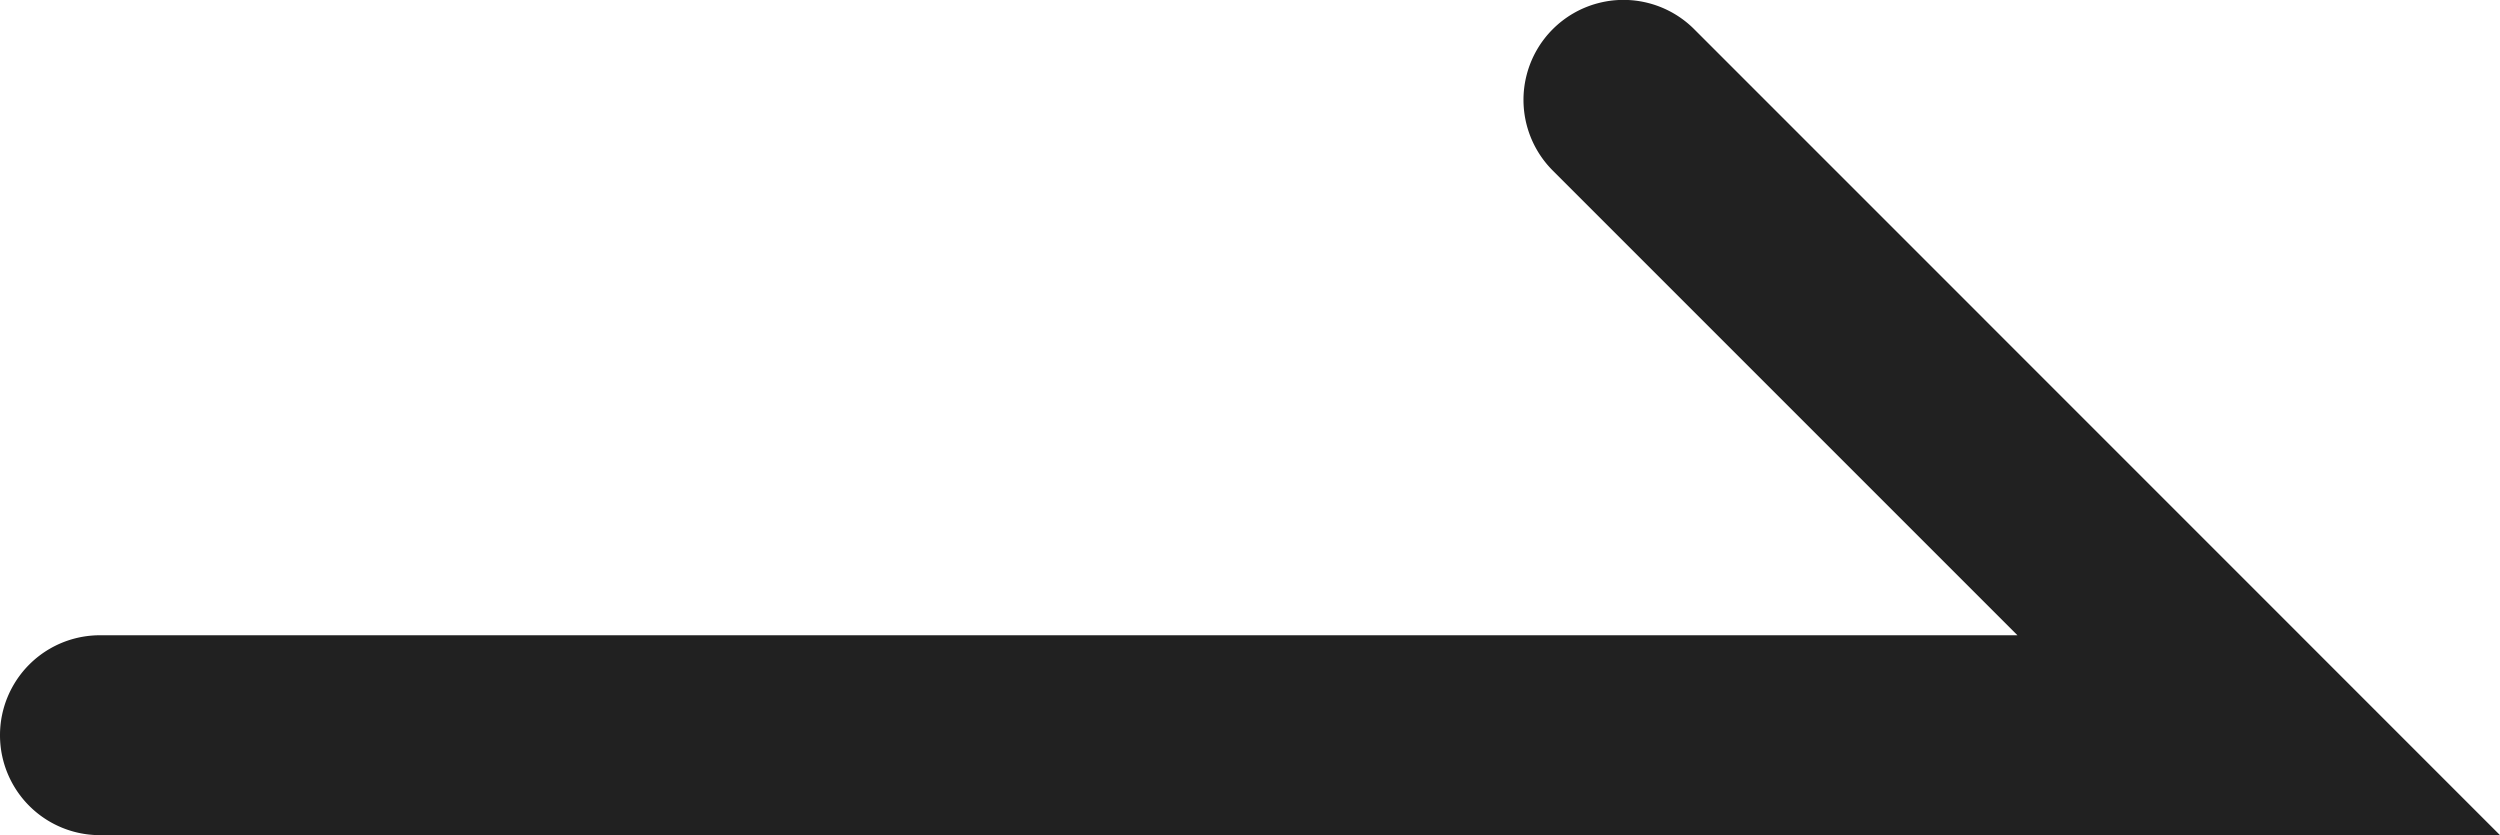
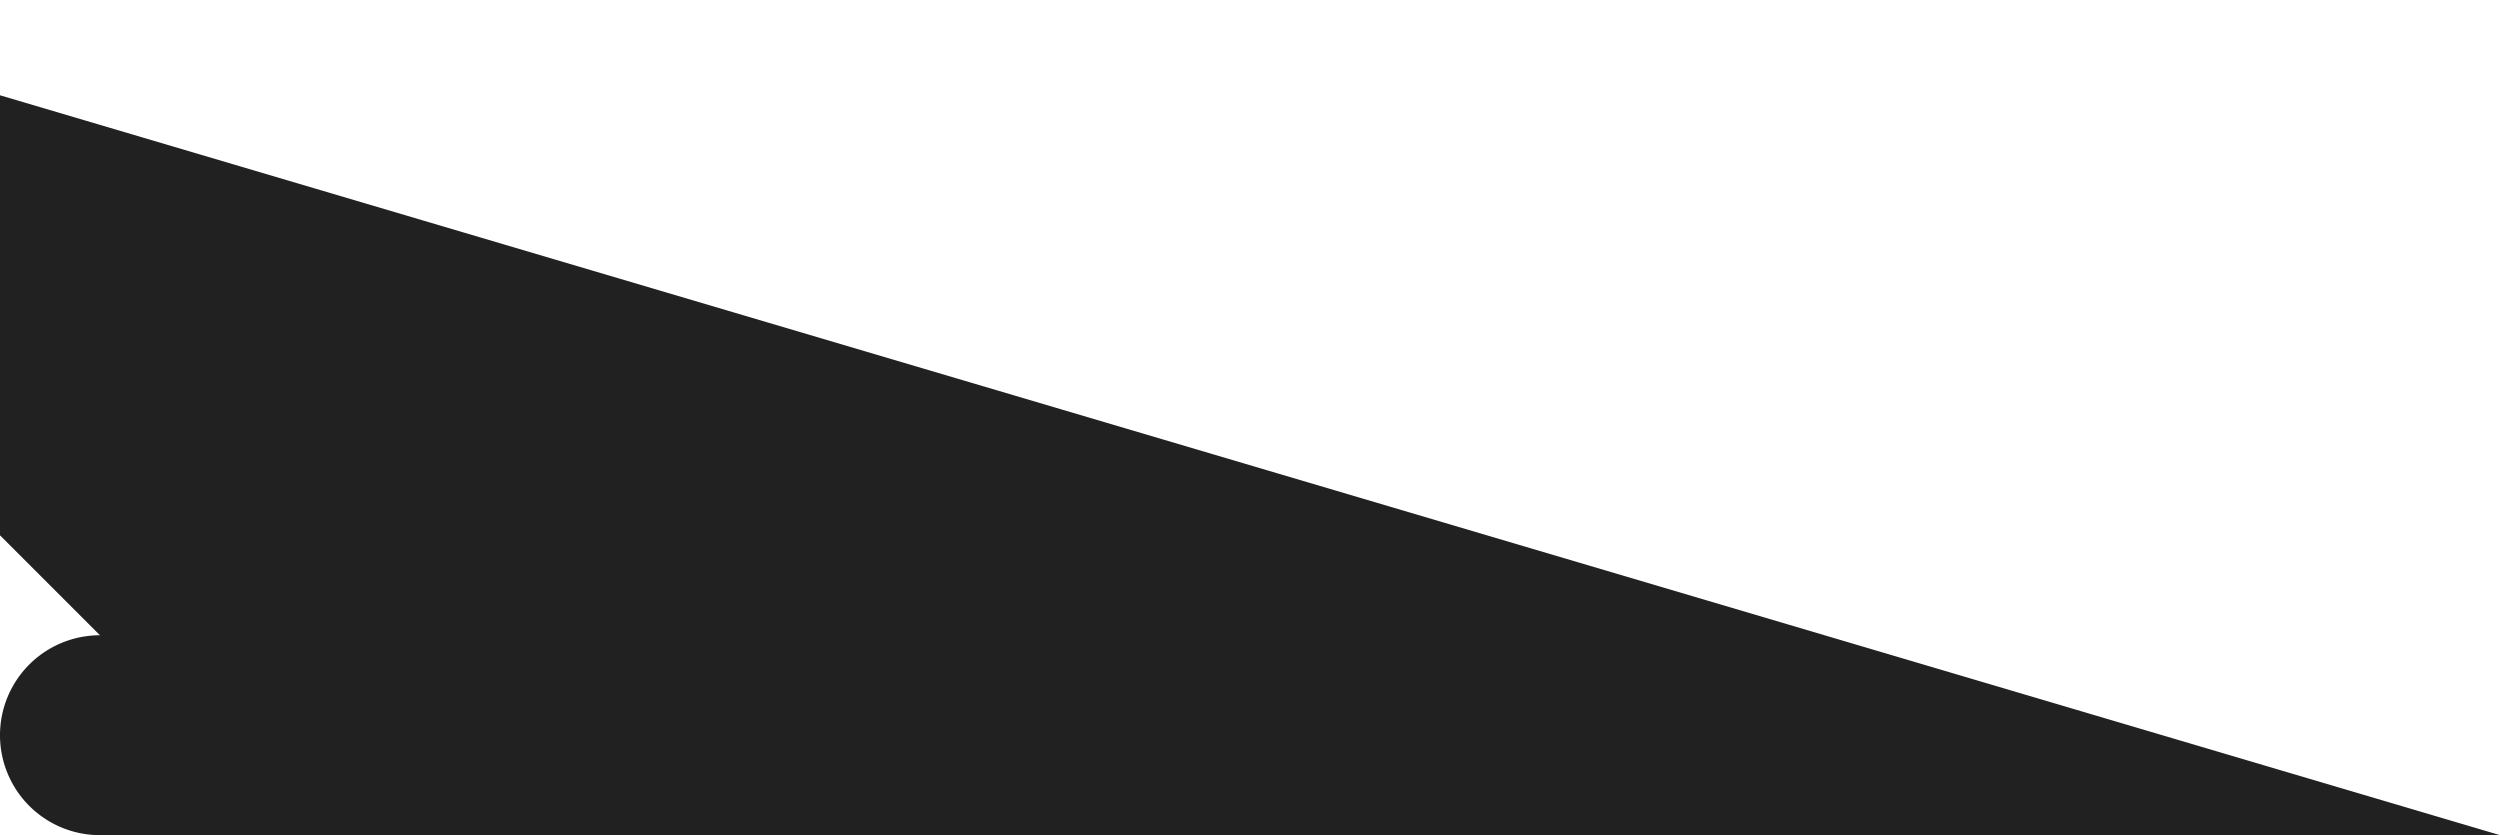
<svg xmlns="http://www.w3.org/2000/svg" width="18.76" height="6.267" viewBox="0 0 18.76 6.267">
-   <path d="M4226.687,2138.331h-18.01a.75.75,0,0,1,0-1.5h14.389l-3.487-3.487a.75.75,0,0,1,1.061-1.061Z" transform="translate(-4207.927 -2132.064)" fill="#212121" />
+   <path d="M4226.687,2138.331h-18.01a.75.75,0,0,1,0-1.5l-3.487-3.487a.75.75,0,0,1,1.061-1.061Z" transform="translate(-4207.927 -2132.064)" fill="#212121" />
</svg>